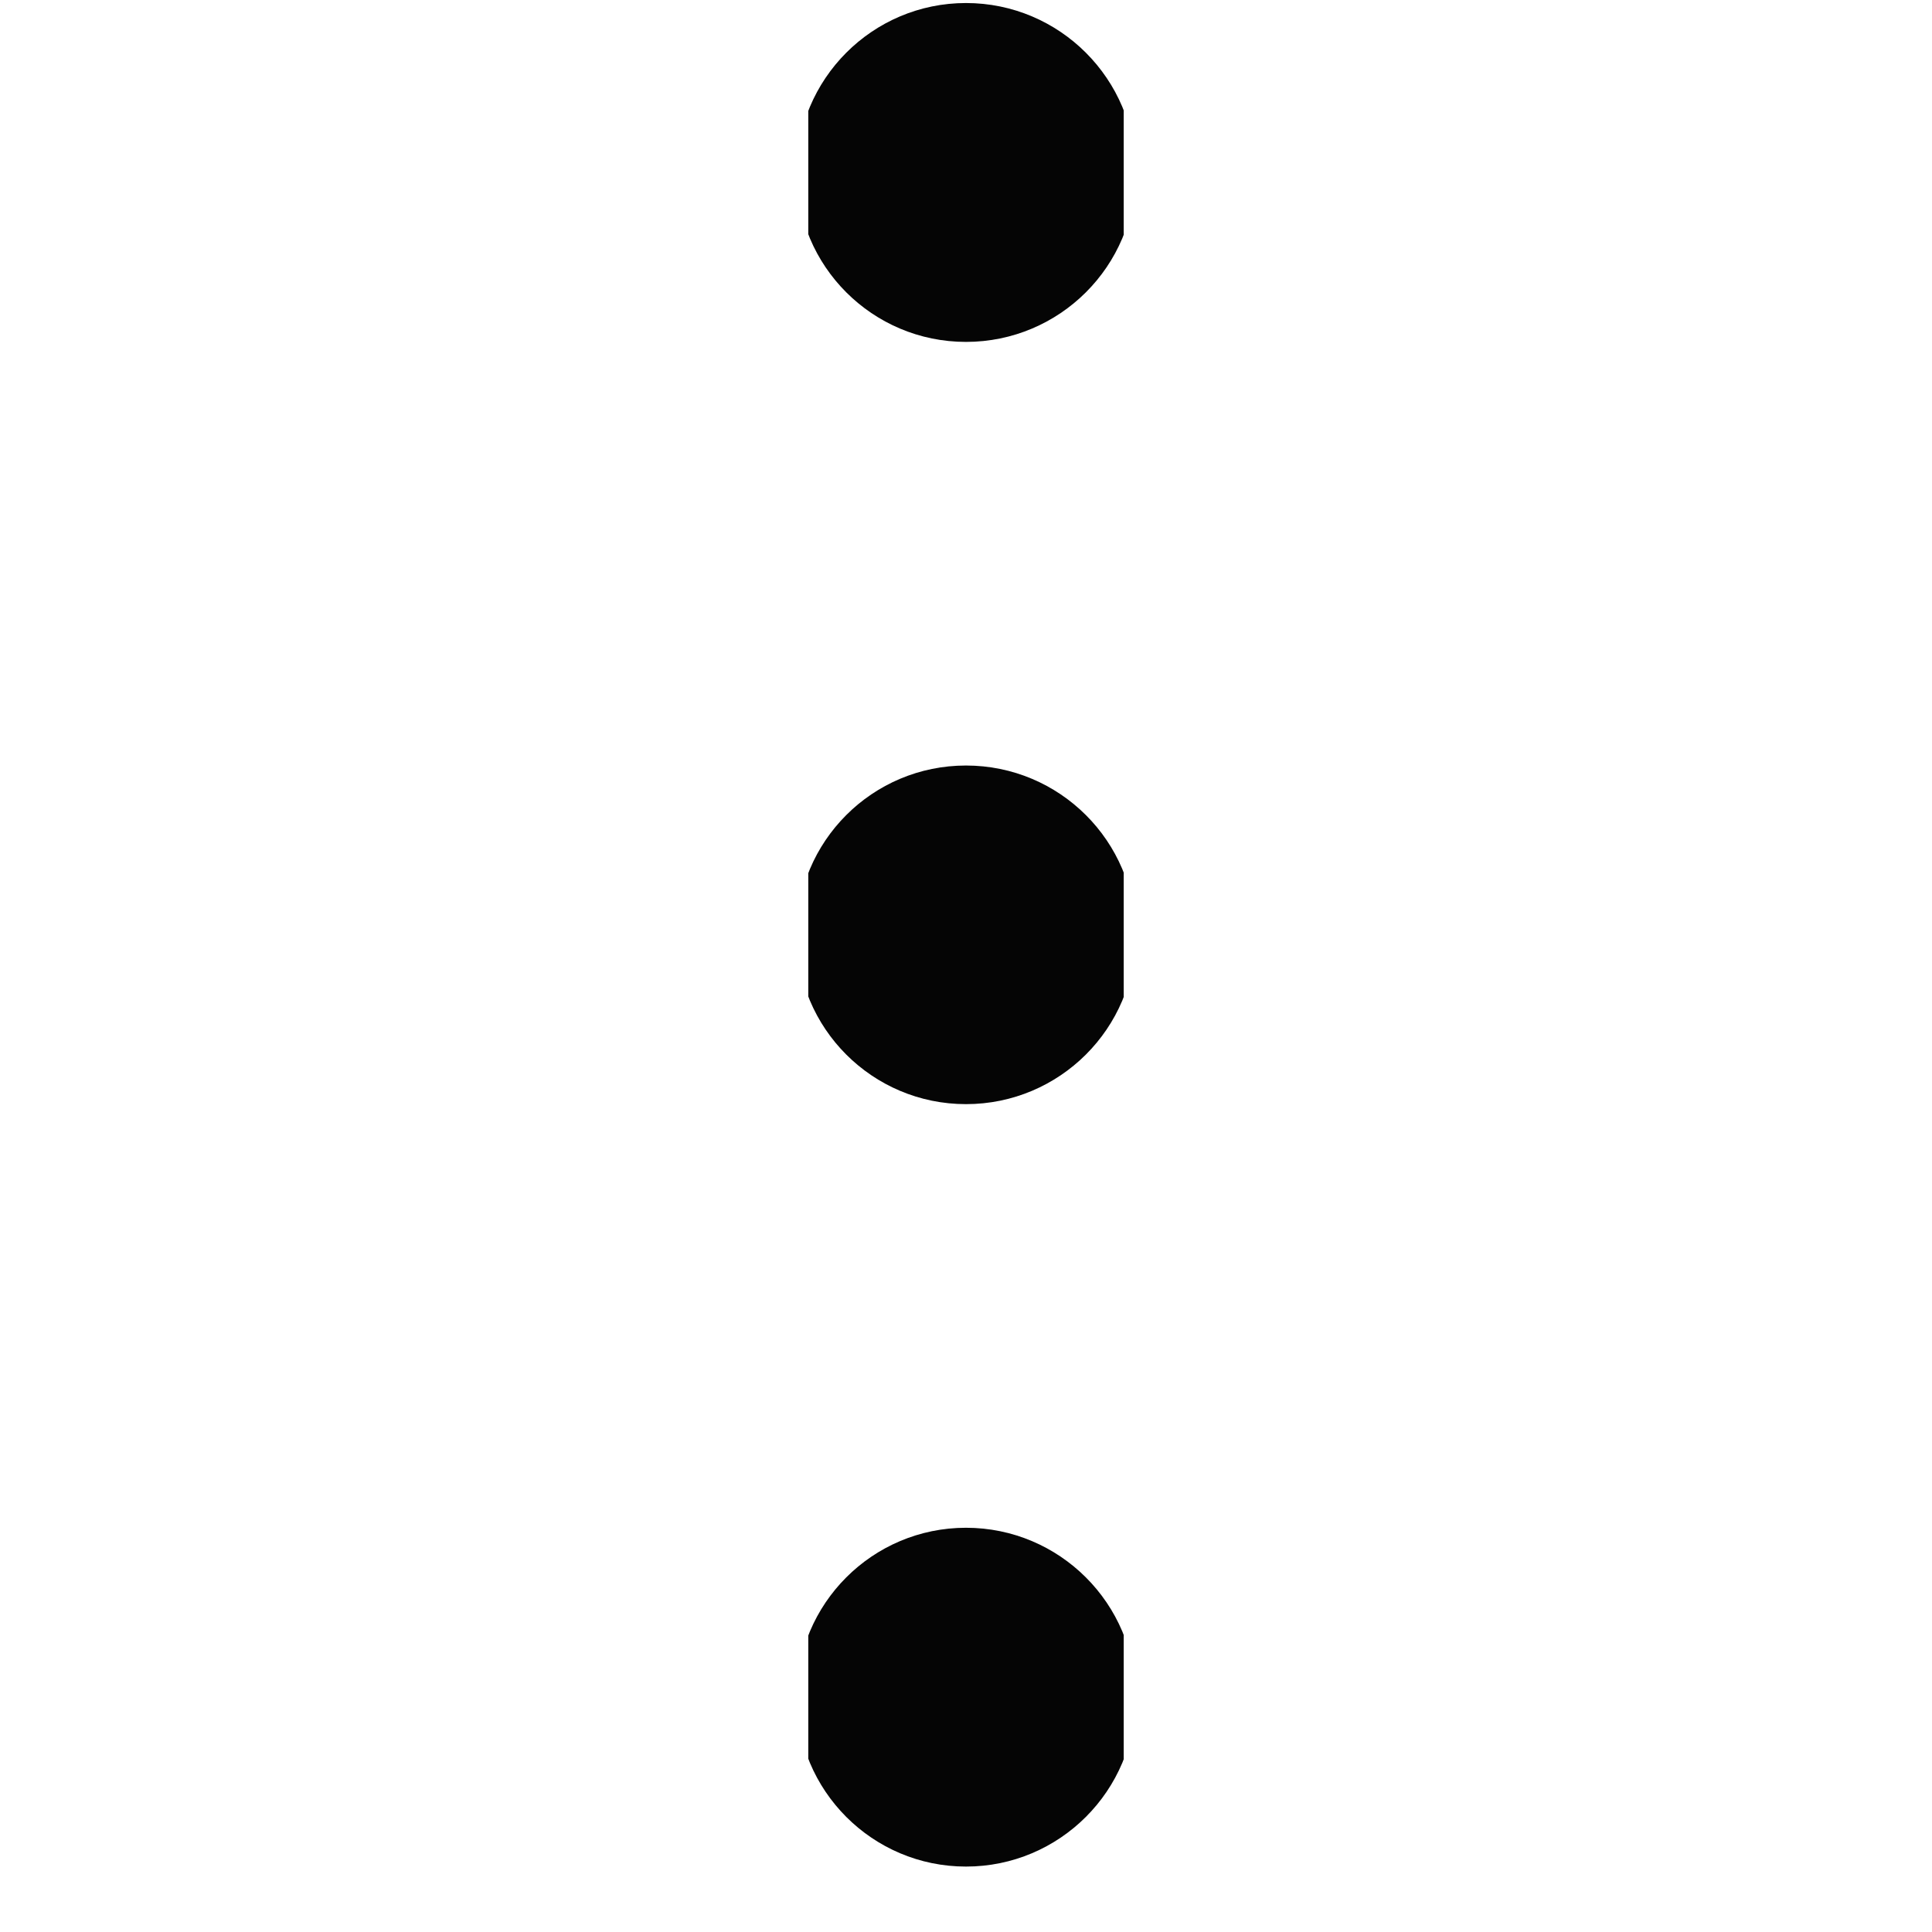
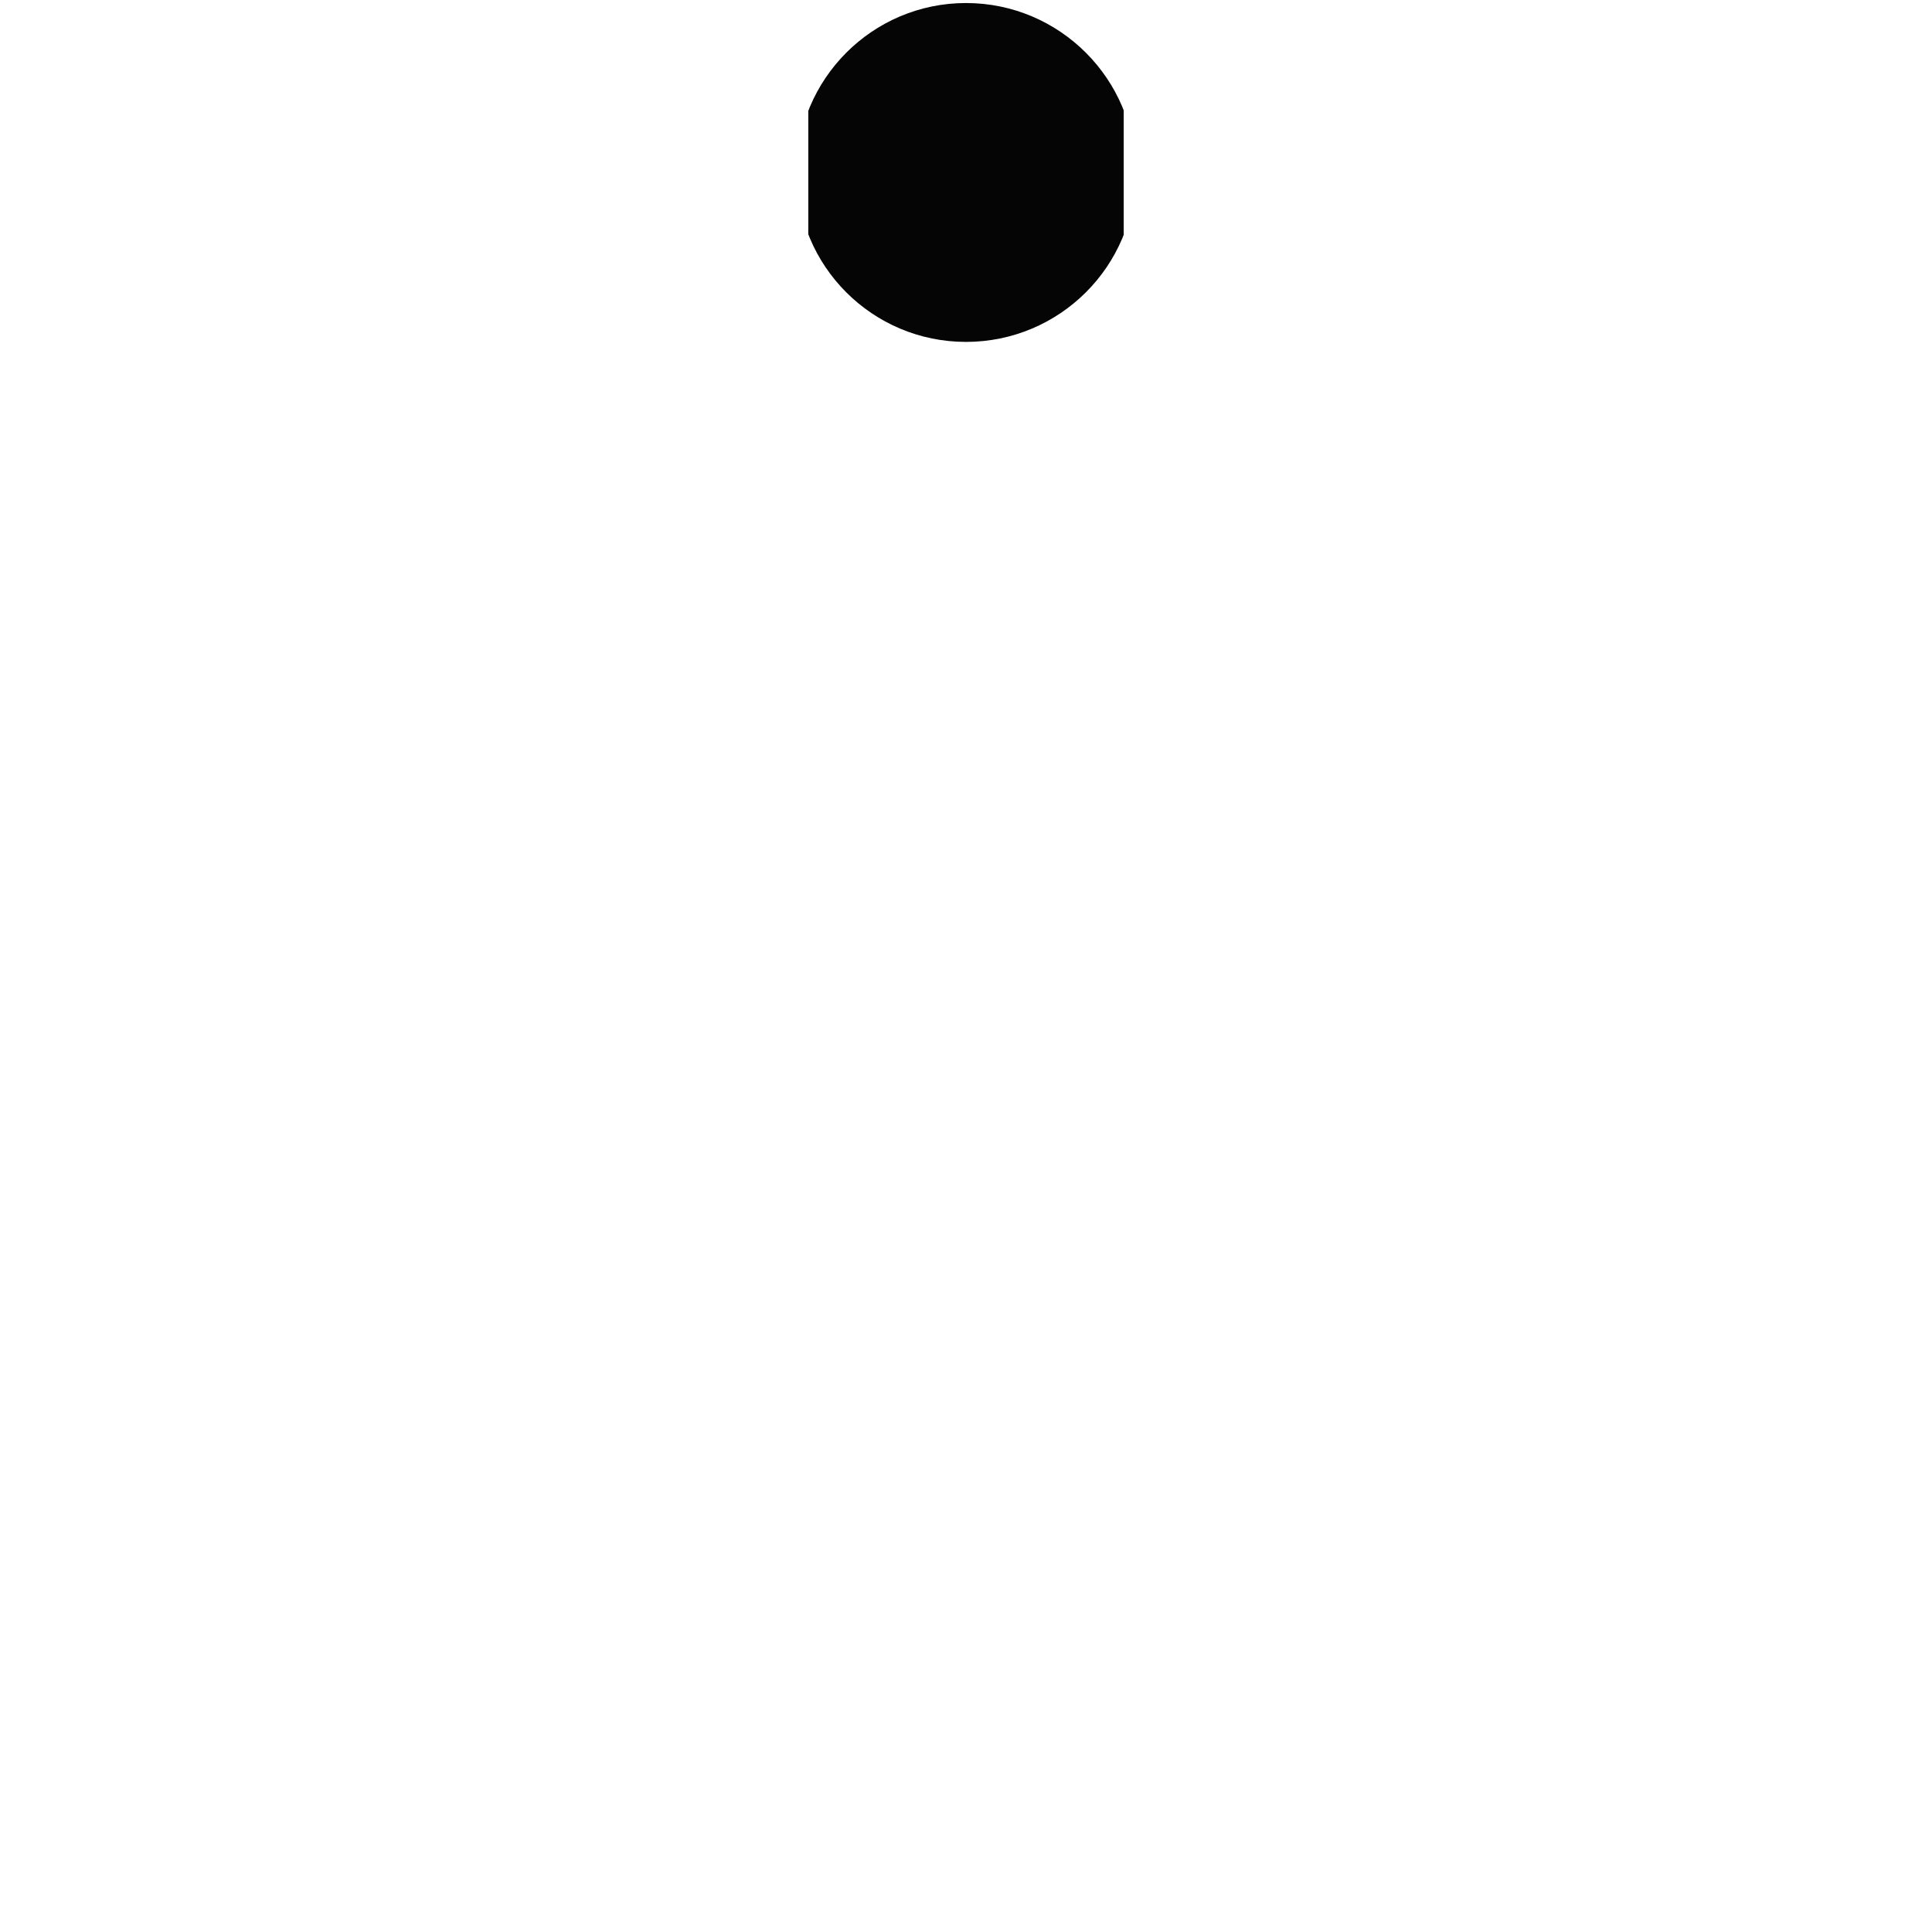
<svg xmlns="http://www.w3.org/2000/svg" width="40" zoomAndPan="magnify" viewBox="0 0 30 30" height="40" preserveAspectRatio="xMidYMid meet" version="1.0">
  <defs>
    <clipPath id="8e27a28d4d">
      <path d="M 12.551 0.047 L 17.449 0.047 L 17.449 5.34 L 12.551 5.34 Z M 12.551 0.047 " clip-rule="nonzero" />
    </clipPath>
    <clipPath id="b9dffdcd1a">
-       <path d="M 12.551 11.871 L 17.449 11.871 L 17.449 17.16 L 12.551 17.16 Z M 12.551 11.871 " clip-rule="nonzero" />
-     </clipPath>
+       </clipPath>
    <clipPath id="cd7a15c5ab">
-       <path d="M 12.551 23.691 L 17.449 23.691 L 17.449 28.984 L 12.551 28.984 Z M 12.551 23.691 " clip-rule="nonzero" />
-     </clipPath>
+       </clipPath>
  </defs>
  <g clip-path="url(#8e27a28d4d)">
    <path fill="#050505" d="M 15 5.309 C 13.547 5.309 12.371 4.133 12.371 2.68 C 12.371 1.227 13.547 0.047 15 0.047 C 16.453 0.047 17.633 1.227 17.633 2.68 C 17.633 4.133 16.453 5.309 15 5.309 " fill-opacity="1" fill-rule="nonzero" />
  </g>
  <g clip-path="url(#b9dffdcd1a)">
-     <path fill="#050505" d="M 15 17.145 C 13.547 17.145 12.371 15.969 12.371 14.516 C 12.371 13.062 13.547 11.887 15 11.887 C 16.453 11.887 17.633 13.062 17.633 14.516 C 17.633 15.969 16.453 17.145 15 17.145 " fill-opacity="1" fill-rule="nonzero" />
+     <path fill="#050505" d="M 15 17.145 C 13.547 17.145 12.371 15.969 12.371 14.516 C 16.453 11.887 17.633 13.062 17.633 14.516 C 17.633 15.969 16.453 17.145 15 17.145 " fill-opacity="1" fill-rule="nonzero" />
  </g>
  <g clip-path="url(#cd7a15c5ab)">
-     <path fill="#050505" d="M 15 28.984 C 13.547 28.984 12.371 27.805 12.371 26.352 C 12.371 24.902 13.547 23.723 15 23.723 C 16.453 23.723 17.633 24.902 17.633 26.352 C 17.633 27.805 16.453 28.984 15 28.984 " fill-opacity="1" fill-rule="nonzero" />
-   </g>
+     </g>
</svg>